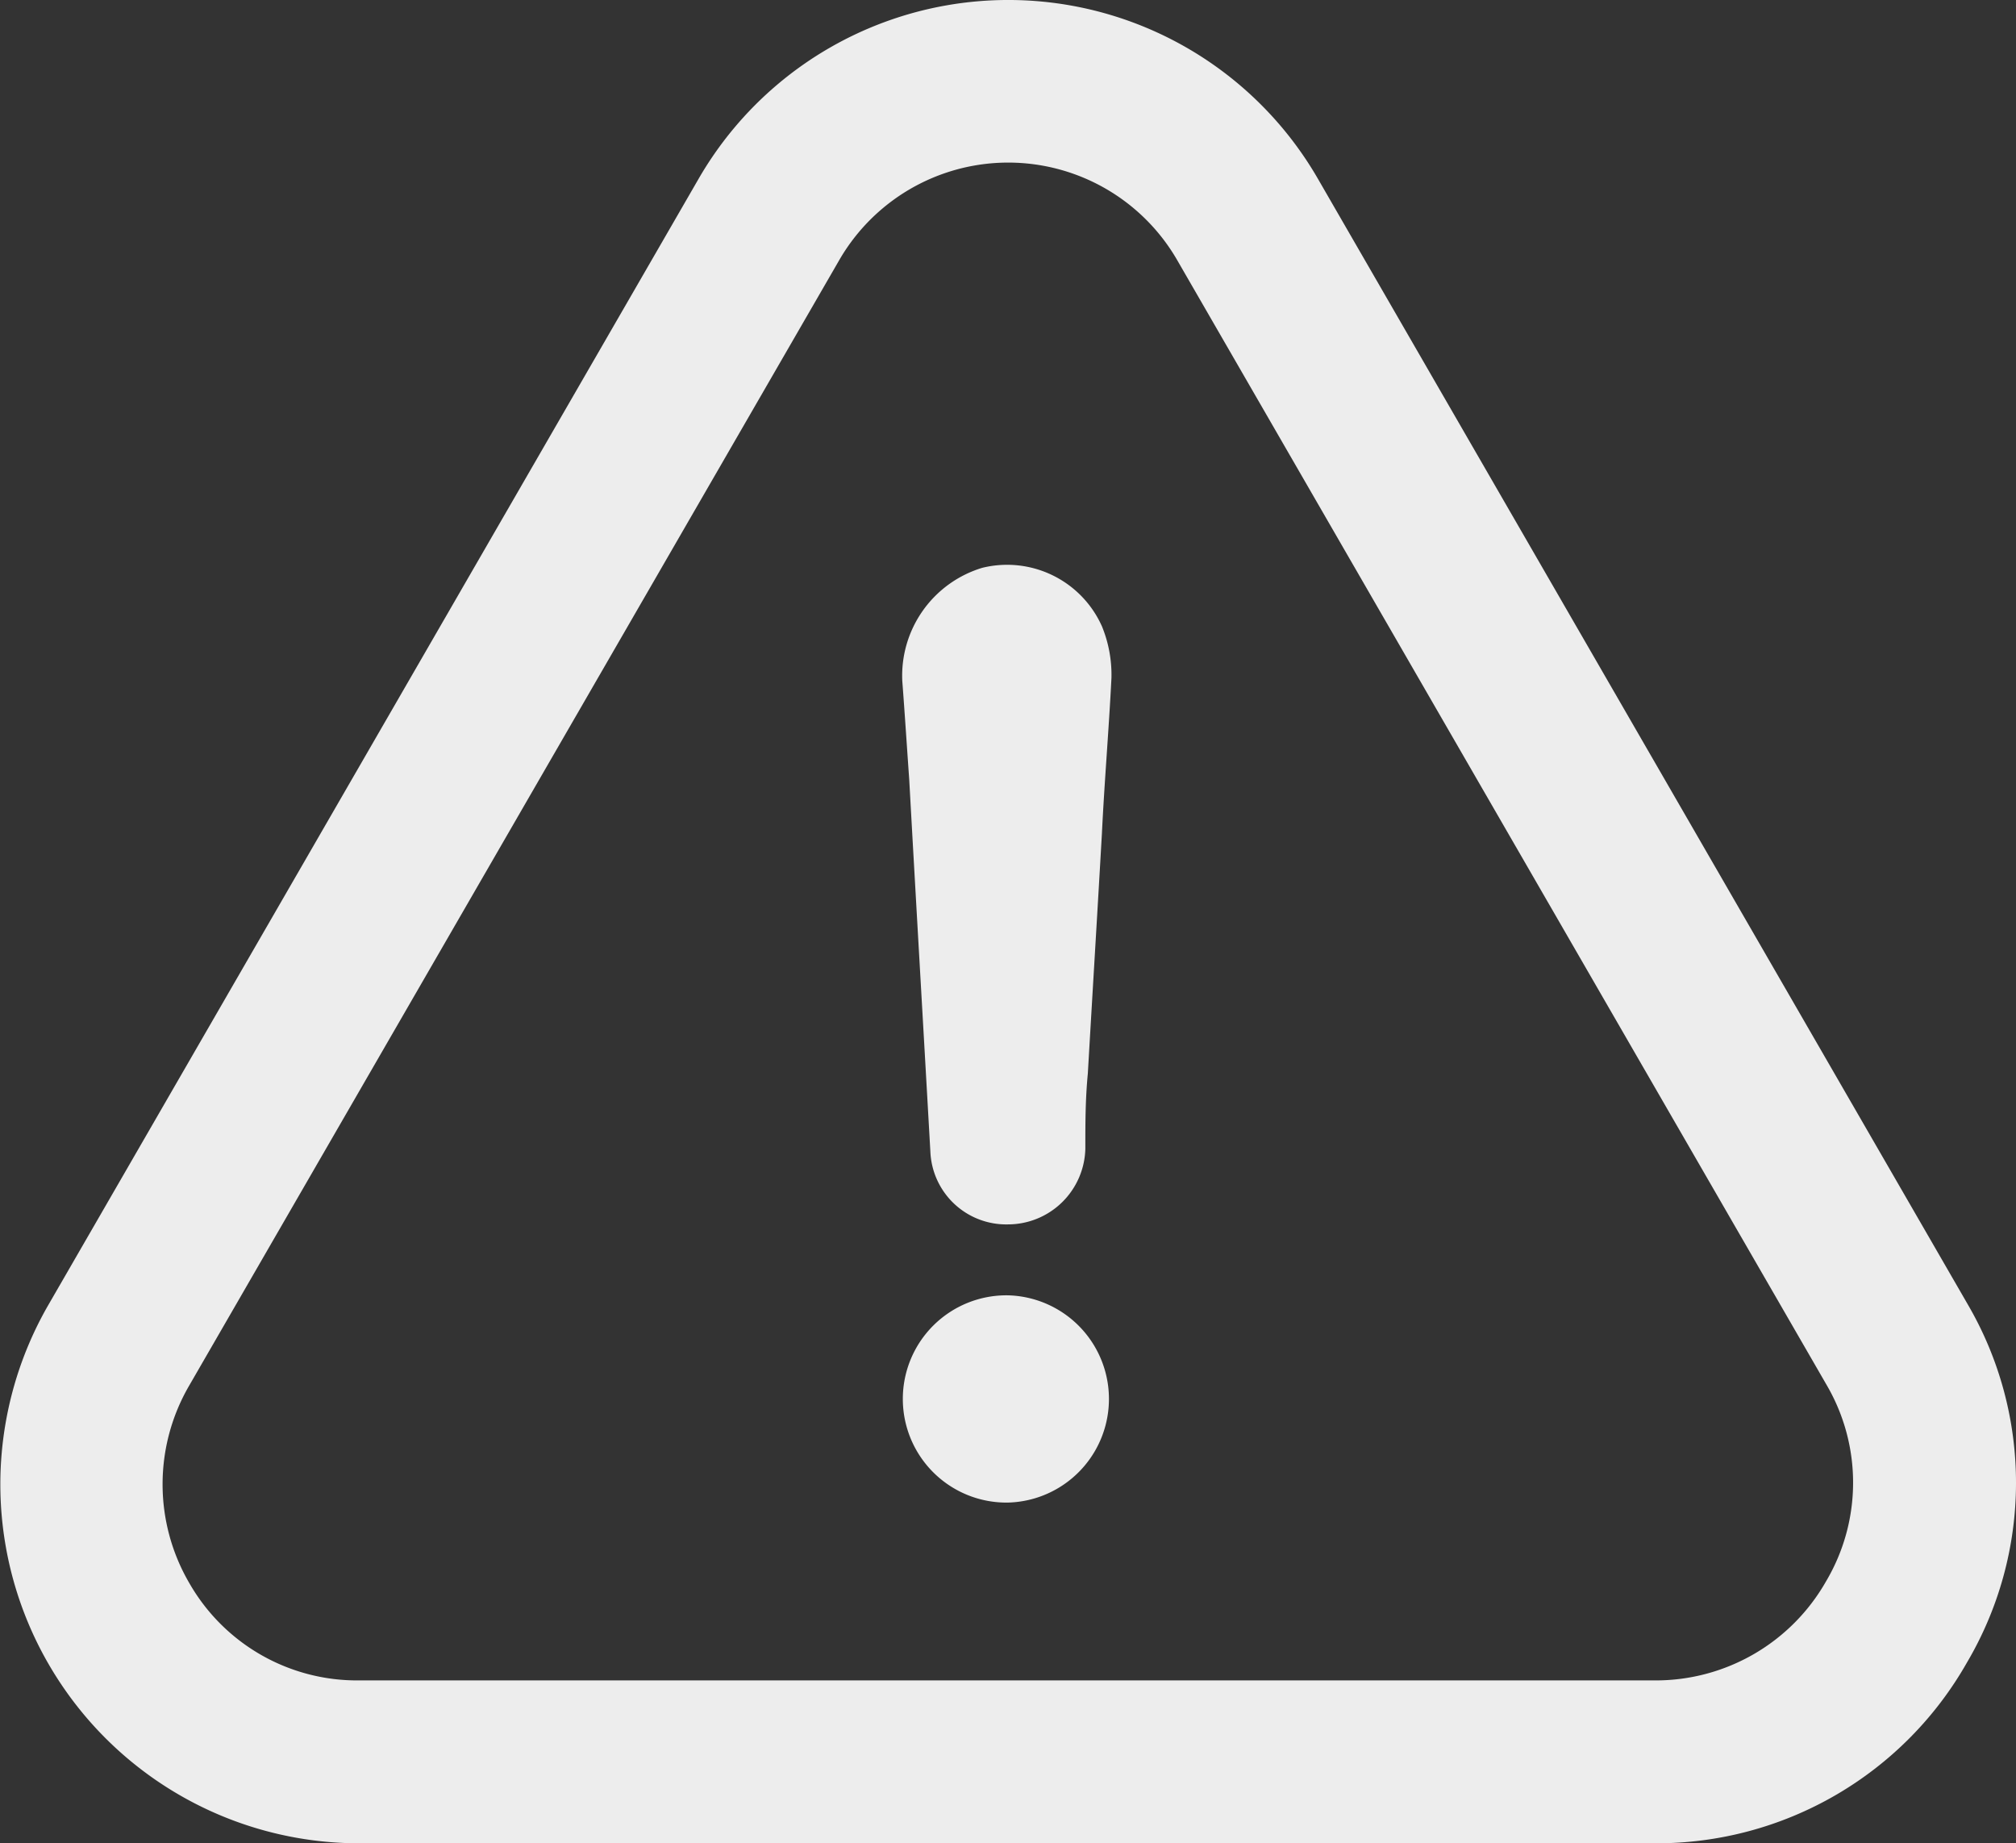
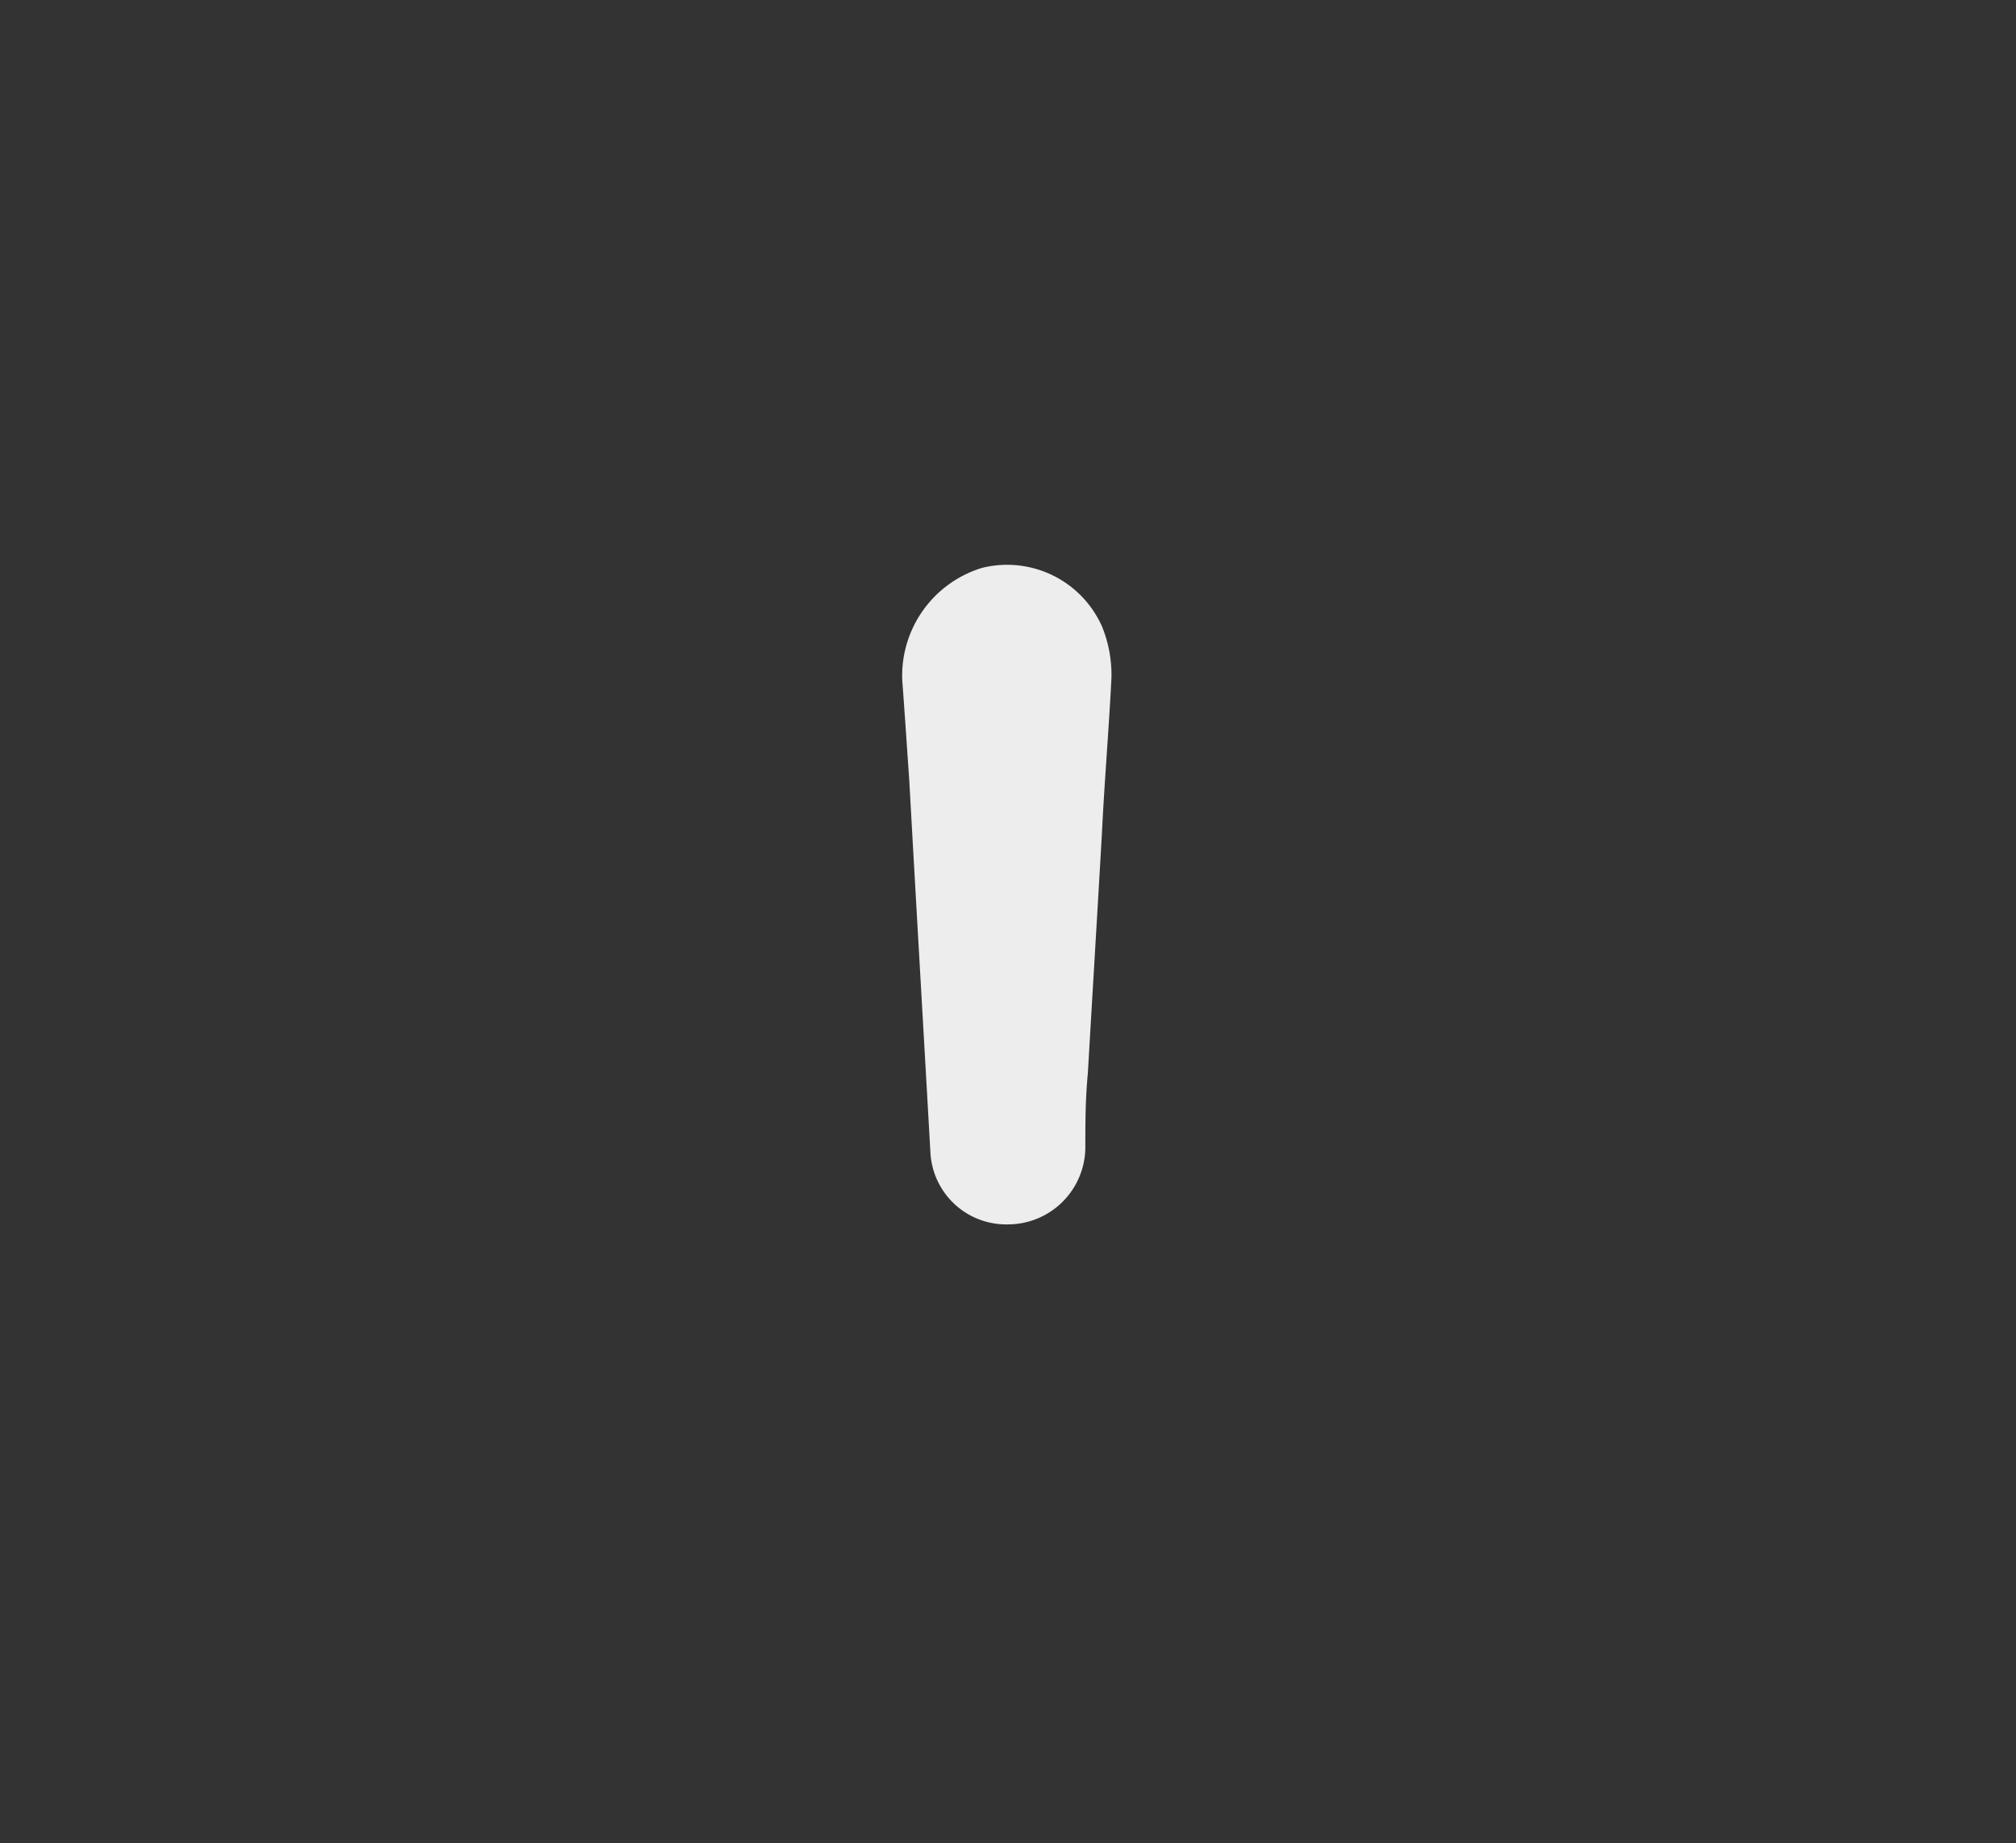
<svg xmlns="http://www.w3.org/2000/svg" id="Group_827" data-name="Group 827" width="87.185" height="79.701" viewBox="0 0 87.185 79.701">
  <rect x="0" y="0" width="87.185" height="79.701" fill="#333333" stroke="none" />
-   <path id="Path_602" data-name="Path 602" d="M222.706,333.382a4.481,4.481,0,1,0,0,8.961,4.482,4.482,0,0,0,0-8.961Z" transform="translate(-179.114 -277.375)" fill="#ededed" />
-   <path id="Path_603" data-name="Path 603" d="M85.063,92.768A15.3,15.3,0,0,0,85.1,77.283L57.033,28.678a15.464,15.464,0,0,0-26.848-.018L2.083,77.319a15.522,15.522,0,0,0,13.442,23.263H71.586A15.434,15.434,0,0,0,85.063,92.768ZM78.97,89.256a8.469,8.469,0,0,1-7.4,4.283H15.507a8.354,8.354,0,0,1-7.312-4.194A8.481,8.481,0,0,1,8.177,80.8l28.1-48.641a8.44,8.44,0,0,1,14.66.018L79.024,80.814A8.368,8.368,0,0,1,78.97,89.256Z" transform="translate(0 -20.882)" fill="#ededed" />
  <path id="Path_604" data-name="Path 604" d="M221.184,157.3a4.873,4.873,0,0,0-3.459,4.893c.108,1.416.2,2.85.3,4.266.3,5.395.609,10.682.914,16.076a3.283,3.283,0,0,0,3.351,3.154,3.351,3.351,0,0,0,3.351-3.262c0-1.111,0-2.133.108-3.262.2-3.459.412-6.918.609-10.377.108-2.24.3-4.481.412-6.721a5.534,5.534,0,0,0-.412-2.24A4.492,4.492,0,0,0,221.184,157.3Z" transform="translate(-178.704 -132.749)" fill="#ededed" />
</svg>